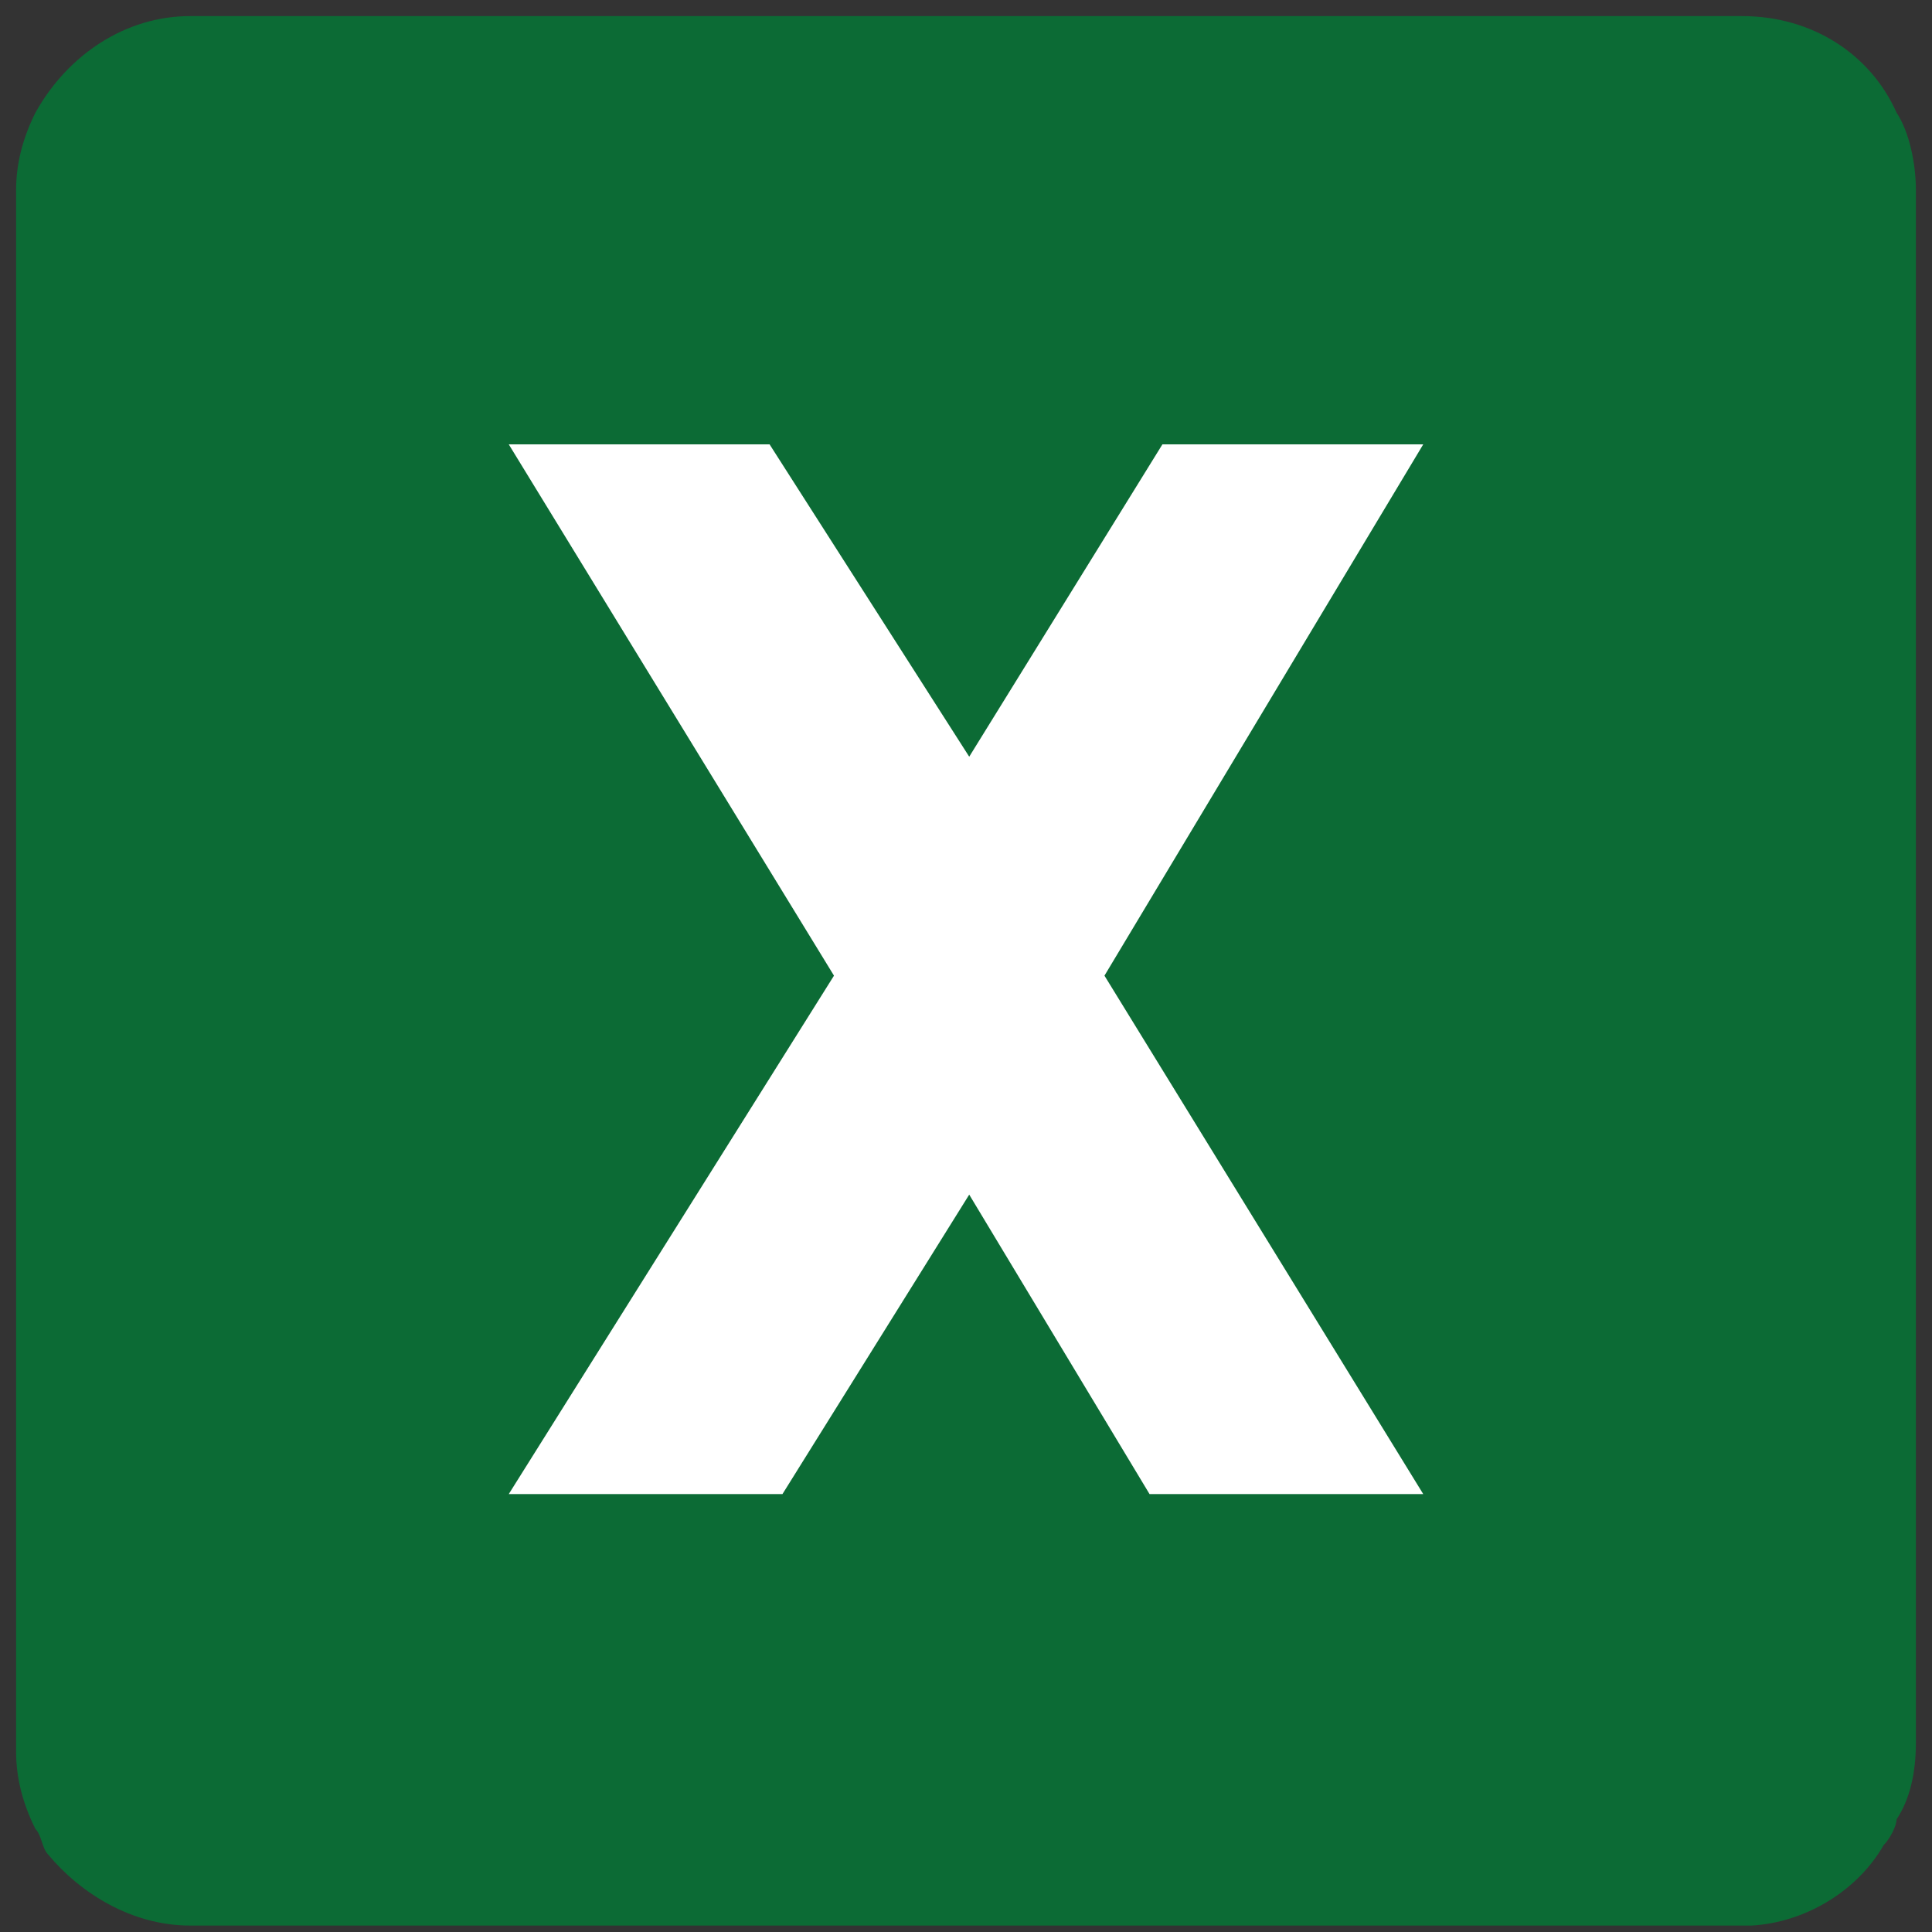
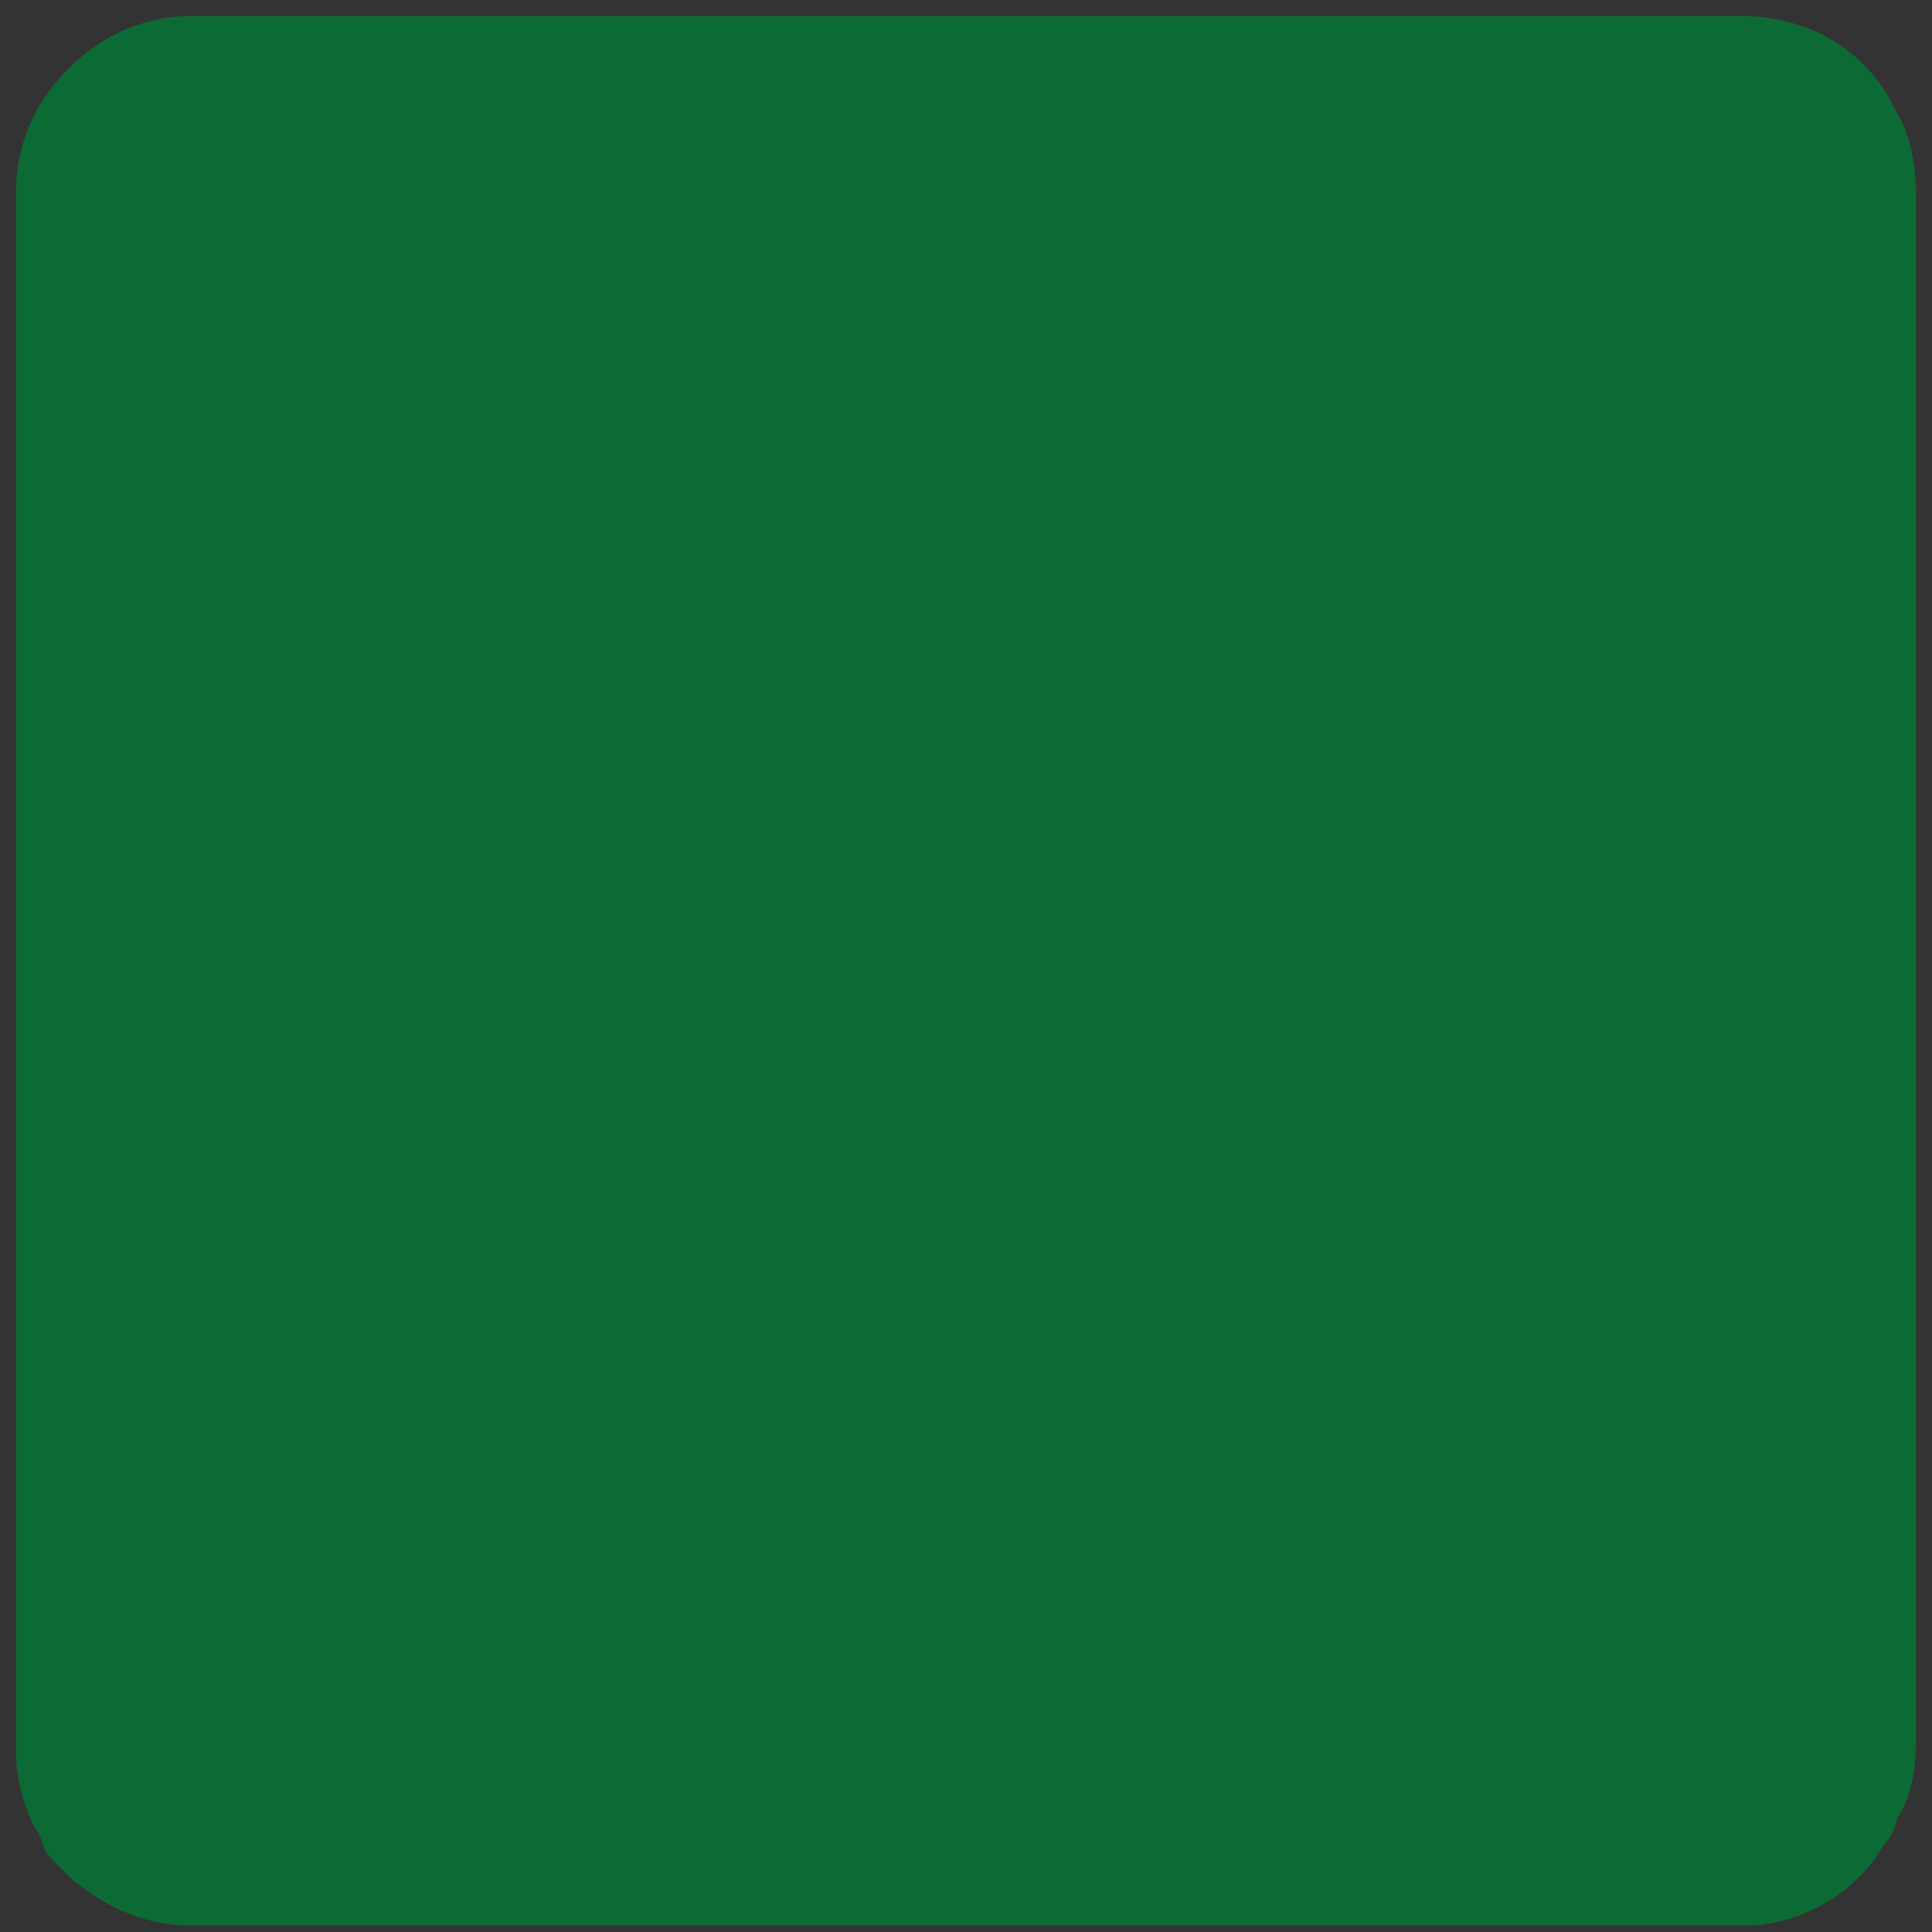
<svg xmlns="http://www.w3.org/2000/svg" version="1.1" id="Layer_1" x="0px" y="0px" viewBox="0 0 60 60" style="enable-background:new 0 0 60 60;" xml:space="preserve">
  <rect x="0" y="0" width="60" height="60" fill="#333333" stroke="none" />
  <style type="text/css">
	.st0{fill:#0C6B35;}
	.st1{fill:#FFFFFF;}
</style>
  <g>
    <path class="st0" d="M58.5,57.3c0.2-0.2,0.4-0.6,0.4-0.8c0.4-0.6,0.6-1.4,0.6-2.4V5.9c0-0.8-0.2-1.8-0.6-2.4c-0.8-1.8-2.6-3-4.8-3   H27.3H5.9c-2,0-3.8,1.2-4.8,3C0.7,4.3,0.5,5.1,0.5,5.9v48.5c0,0.8,0.2,1.6,0.6,2.4c0.2,0.2,0.2,0.6,0.4,0.8c1,1.2,2.6,2.2,4.4,2.2   h21.5h27C56.1,59.7,57.7,58.7,58.5,57.3z" />
-     <polygon class="st1" points="44.2,13.8 36.1,13.8 30.1,23.5 23.9,13.8 15.8,13.8 25.9,30.3 15.8,46.4 24.3,46.4 30.1,37.1    35.7,46.4 44.2,46.4 34.3,30.3  " />
  </g>
</svg>